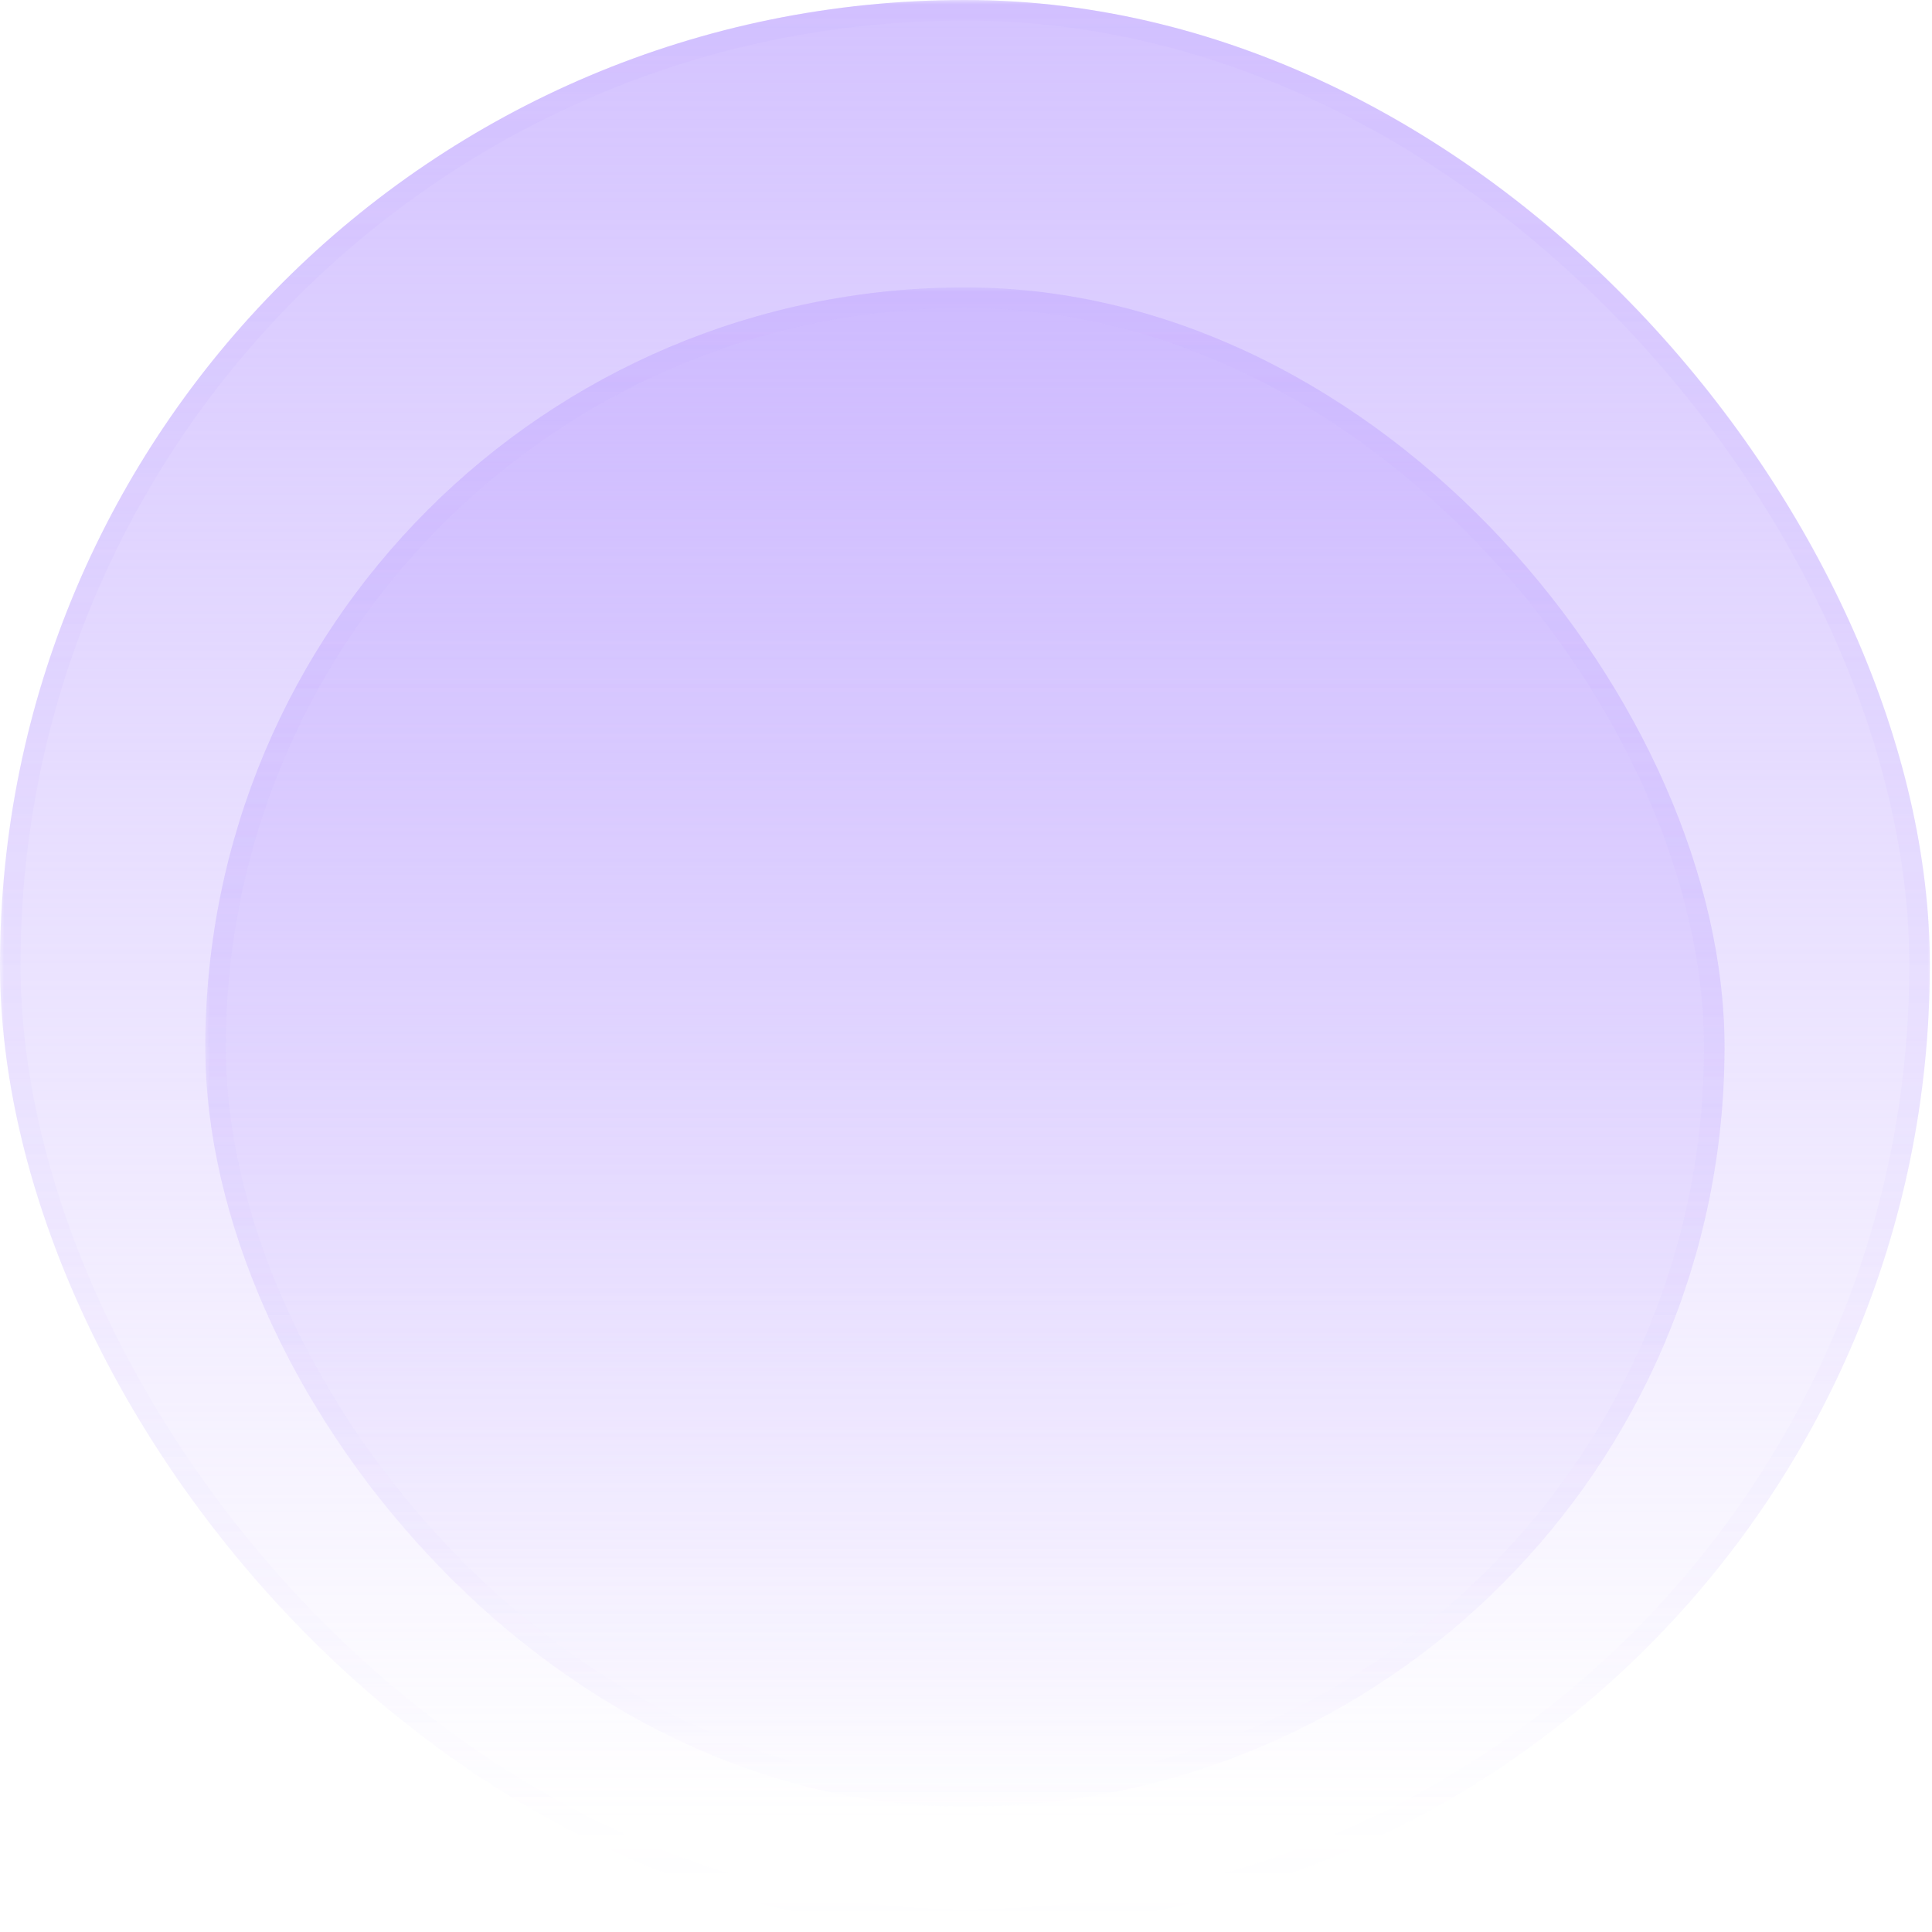
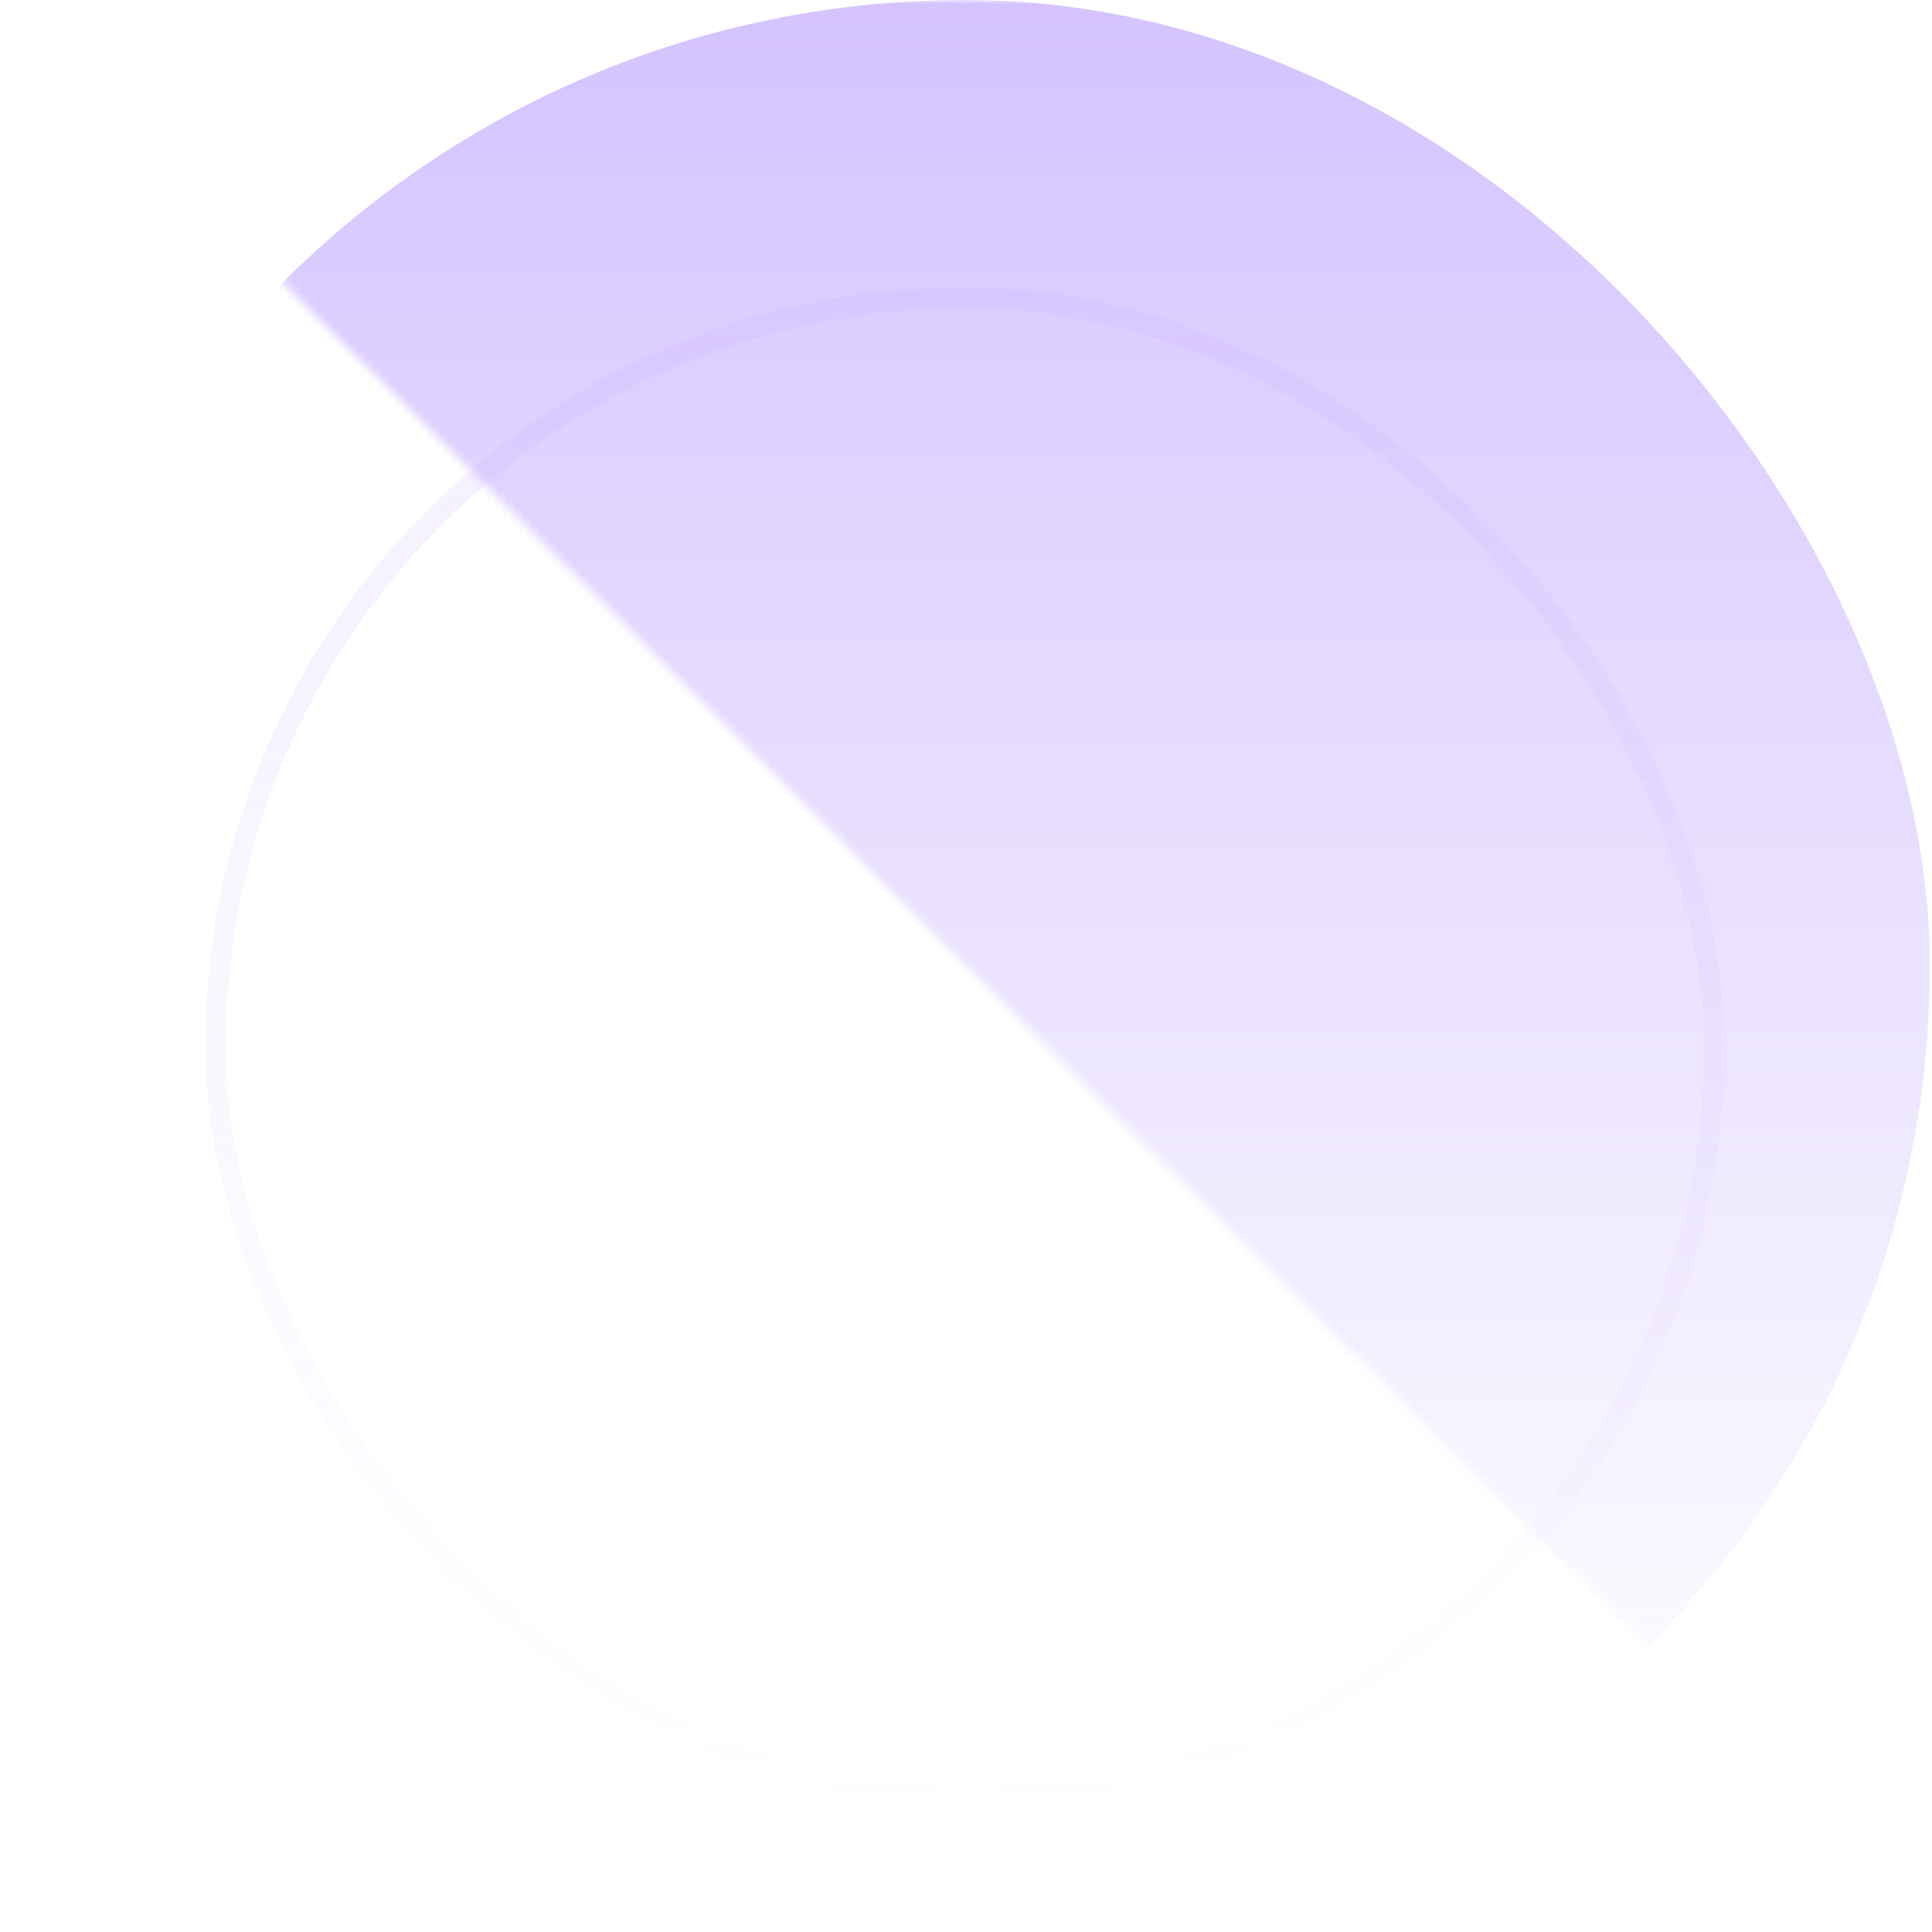
<svg xmlns="http://www.w3.org/2000/svg" width="234" height="234" fill="none">
  <rect width="233.739" height="233.739" rx="116.869" fill="url(#paint0_linear_2938_18949)" mask="url(#breatheMask)" />
-   <rect x="1.243" y="1.243" width="231.252" height="231.252" rx="115.626" stroke="url(#paint1_linear_2938_18949)" stroke-opacity=".2" stroke-width="2.487" />
  <g filter="url(#filter0_i_2938_18949)">
-     <rect x="24.865" y="24.865" width="184.007" height="184.007" rx="92.004" fill="url(#paint2_linear_2938_18949)" mask="url(#breatheMask)" />
    <rect x="26.108" y="26.108" width="181.52" height="181.52" rx="90.76" stroke="url(#paint3_linear_2938_18949)" stroke-opacity=".2" stroke-width="2.487" />
  </g>
  <defs>
    <linearGradient id="paint0_linear_2938_18949" x1="116.869" y1="-62.684" x2="116.869" y2="294.298" gradientUnits="userSpaceOnUse">
      <stop stop-color="#C8B2FF" />
      <stop offset=".793" stop-color="#C8B2FF" stop-opacity="0" />
    </linearGradient>
    <linearGradient id="paint1_linear_2938_18949" x1="116.869" y1="0" x2="116.869" y2="233.739" gradientUnits="userSpaceOnUse">
      <stop stop-color="#C8B2FF" />
      <stop offset="1" stop-color="#C8B2FF" stop-opacity="0" />
    </linearGradient>
    <linearGradient id="paint2_linear_2938_18949" x1="116.869" y1="-75.764" x2="116.869" y2="256.547" gradientUnits="userSpaceOnUse">
      <stop stop-color="#C8B2FF" />
      <stop offset=".87" stop-color="#C8B2FF" stop-opacity="0" />
    </linearGradient>
    <linearGradient id="paint3_linear_2938_18949" x1="116.869" y1="24.865" x2="116.869" y2="208.872" gradientUnits="userSpaceOnUse">
      <stop stop-color="#C8B2FF" />
      <stop offset="1" stop-color="#C8B2FF" stop-opacity="0" />
    </linearGradient>
    <filter id="filter0_i_2938_18949" x="-24.866" y="-24.866" width="283.471" height="283.47" filterUnits="userSpaceOnUse" color-interpolation-filters="sRGB">
      <feFlood flood-opacity="0" result="BackgroundImageFix" />
      <feBlend in="SourceGraphic" in2="BackgroundImageFix" result="shape" />
      <feColorMatrix in="SourceAlpha" values="0 0 0 0 0 0 0 0 0 0 0 0 0 0 0 0 0 0 127 0" result="hardAlpha" />
      <feOffset dy="9.946" />
      <feGaussianBlur stdDeviation="4.973" />
      <feComposite in2="hardAlpha" operator="arithmetic" k2="-1" k3="1" />
      <feColorMatrix values="0 0 0 0 0.784 0 0 0 0 0.698 0 0 0 0 1 0 0 0 0.2 0" />
      <feBlend in2="shape" result="effect1_innerShadow_2938_18949" />
    </filter>
    <mask id="breatheMask">
-       <path fill="#fff" d="M0 0h234v234H0z">
+       <path fill="#fff" d="M0 0h234v234z">
        <animate attributeName="fill-opacity" values="0.8;0.2;0.8" dur="1.7s" repeatCount="indefinite" calcMode="spline" keySplines="0.42 0 0.58 1; 0.42 0 0.58 1" keyTimes="0;0.5;1" />
      </path>
    </mask>
  </defs>
</svg>